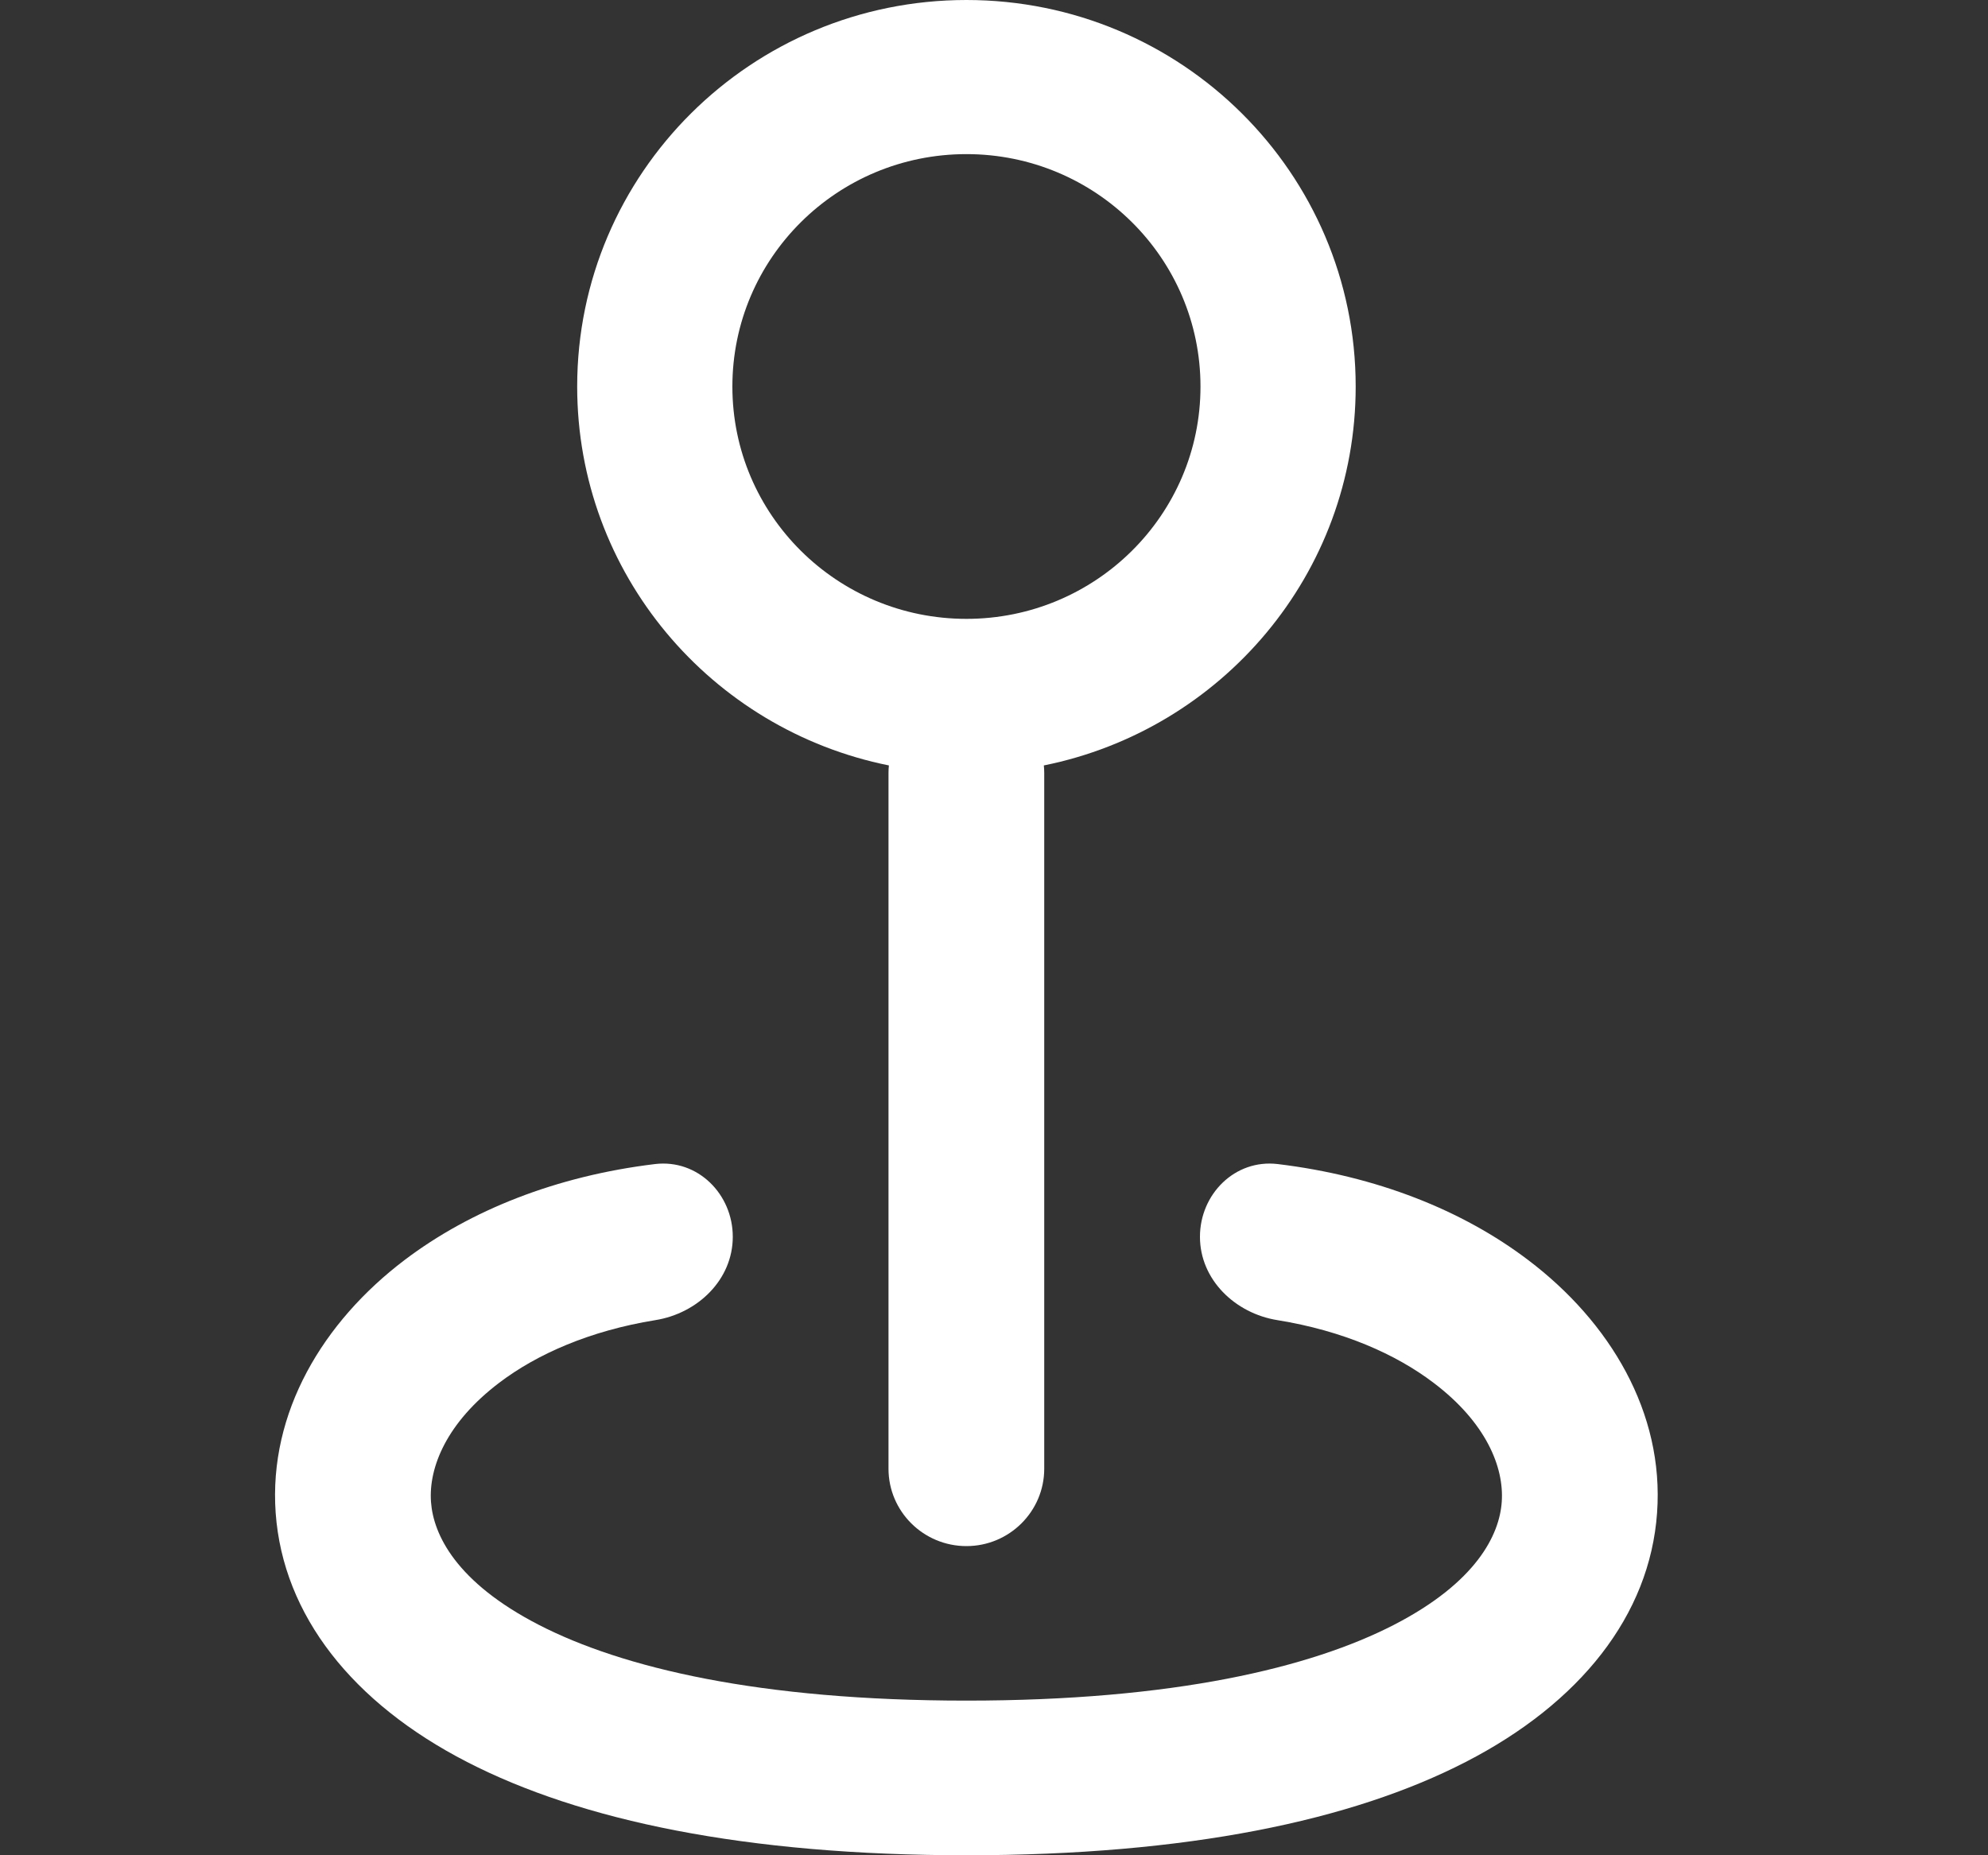
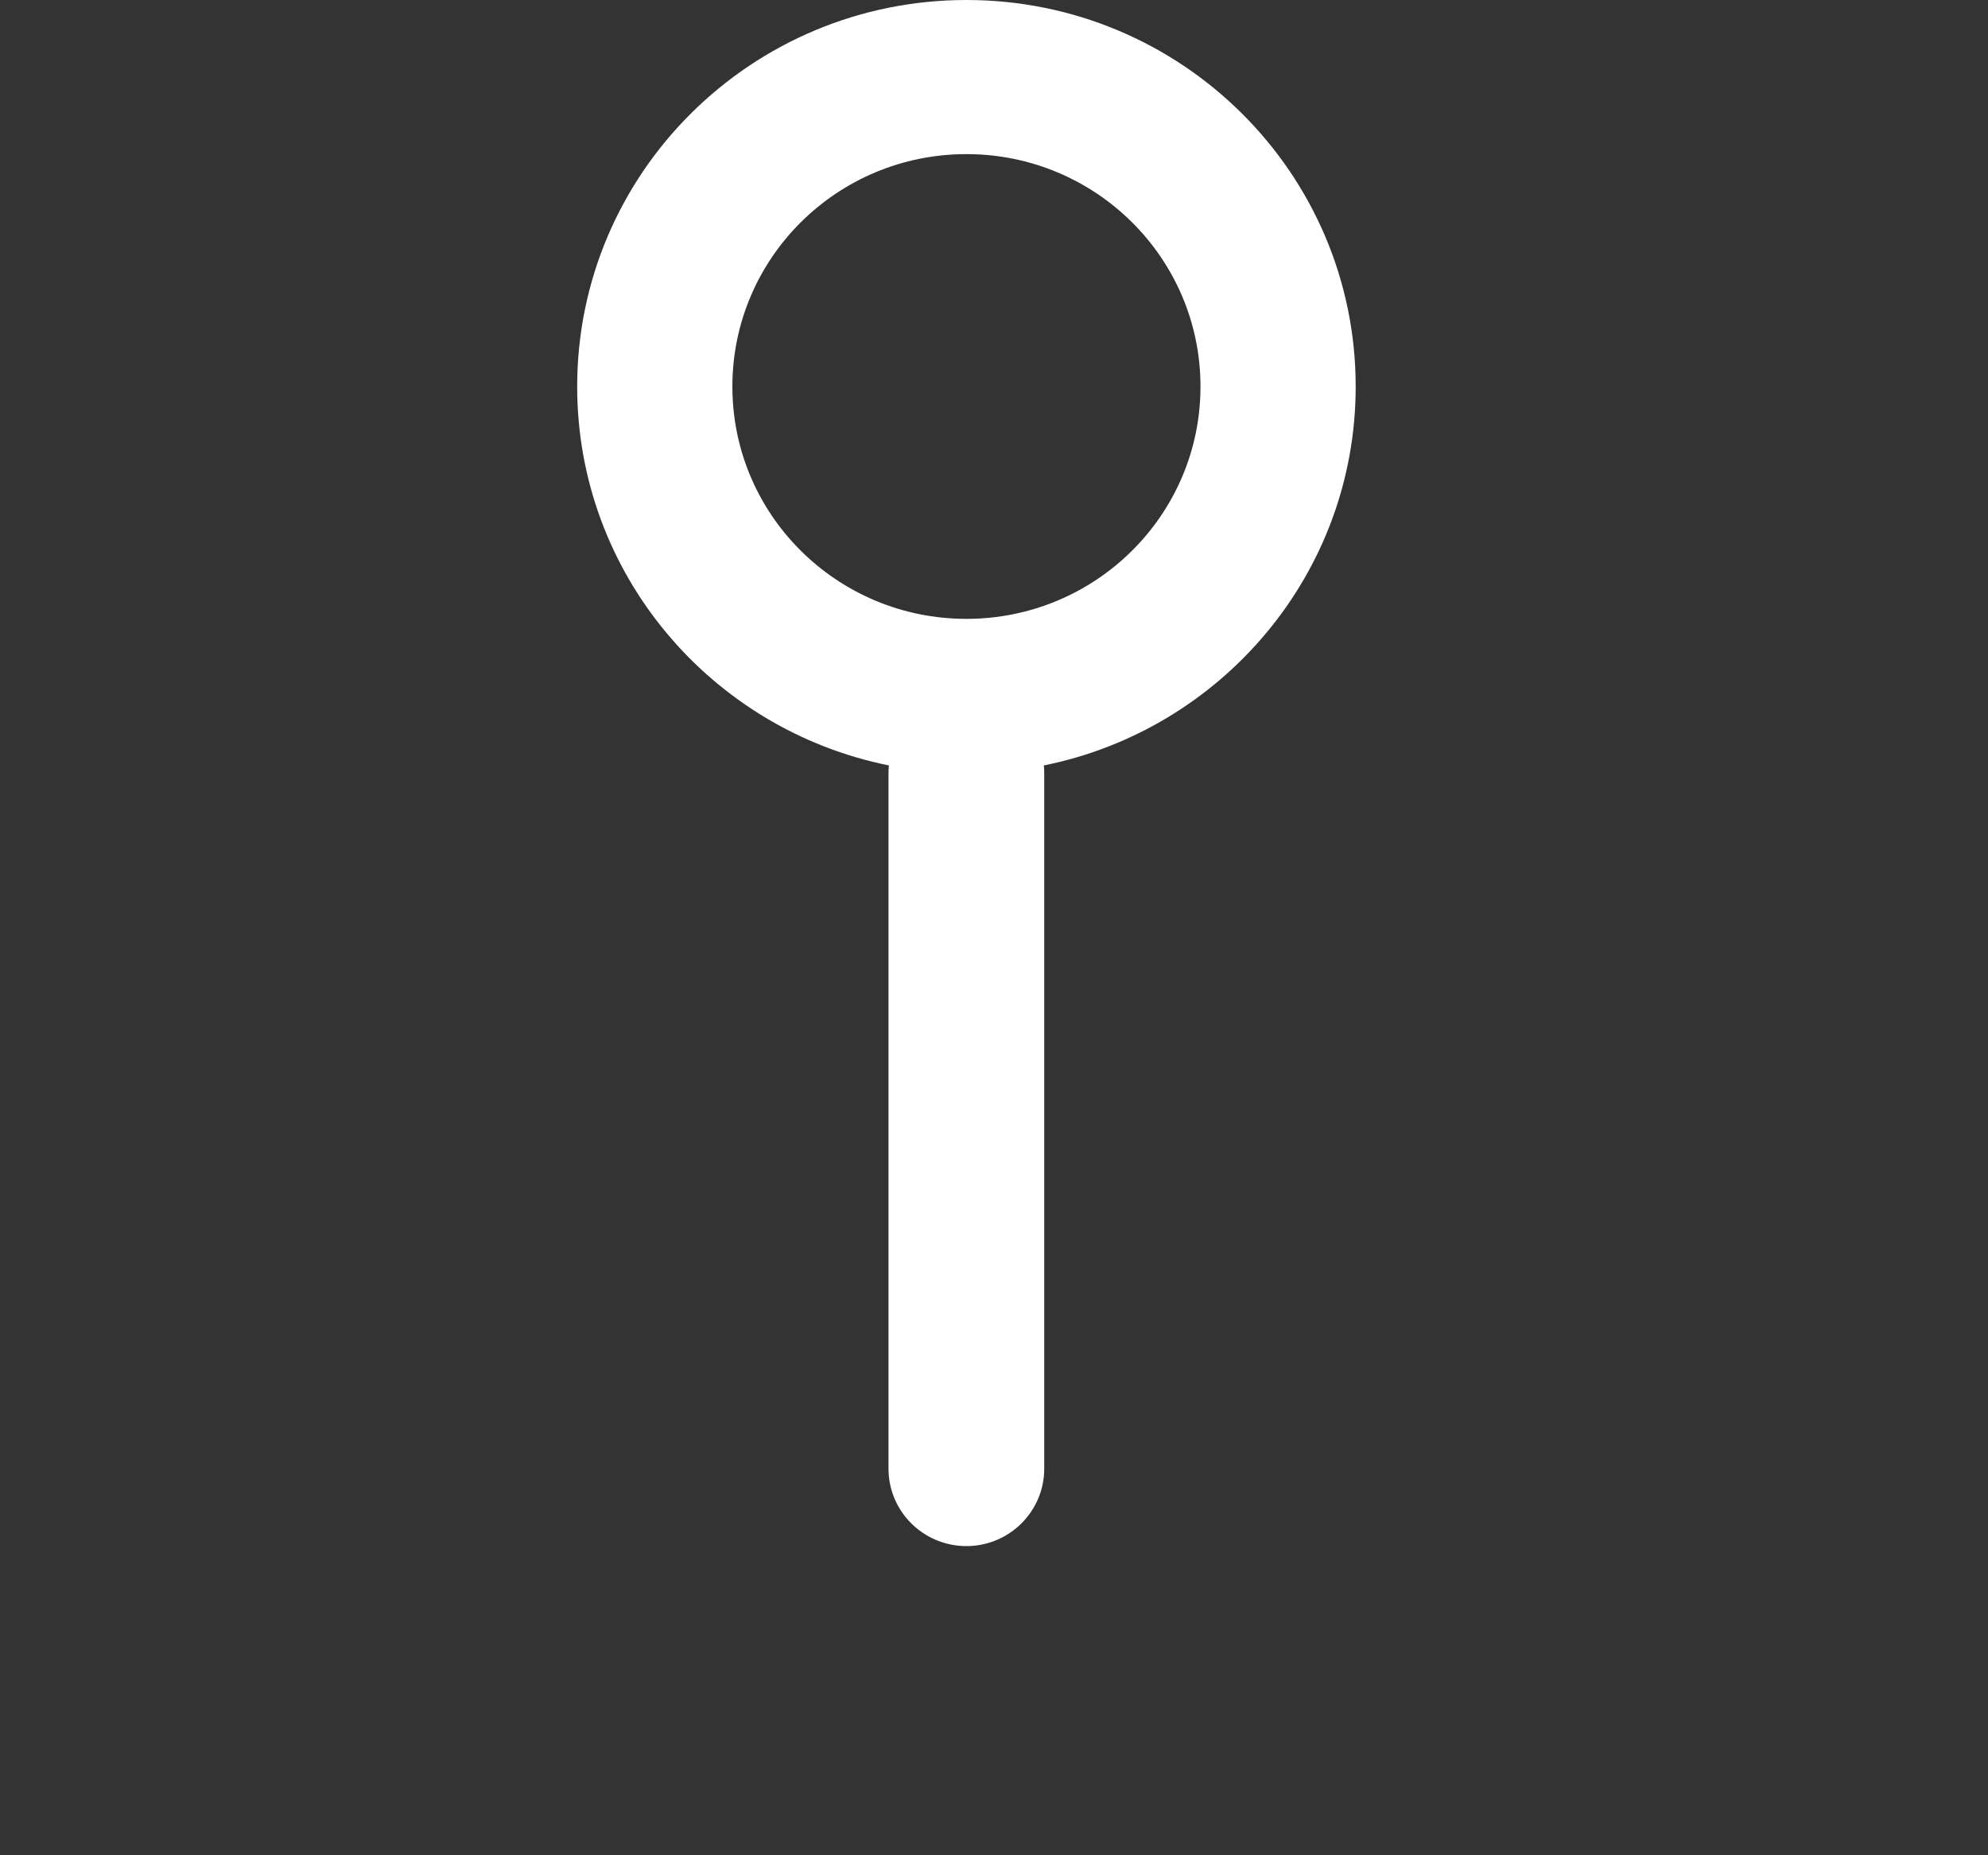
<svg xmlns="http://www.w3.org/2000/svg" width="15" height="14" viewBox="0 0 15 14" fill="none">
  <rect x="0" y="0" width="15" height="14" fill="#333333" stroke="none" />
  <path fill-rule="evenodd" clip-rule="evenodd" d="M7.876 5.776C9.218 5.506 10.229 4.329 10.229 2.917C10.229 1.306 8.914 0 7.292 0C5.67 0 4.355 1.306 4.355 2.917C4.355 4.329 5.365 5.506 6.707 5.776C6.705 5.795 6.704 5.814 6.704 5.833V11.083C6.704 11.405 6.967 11.667 7.292 11.667C7.616 11.667 7.879 11.405 7.879 11.083V5.833C7.879 5.814 7.878 5.795 7.876 5.776ZM7.292 4.67C6.316 4.67 5.526 3.885 5.526 2.917C5.526 1.948 6.316 1.163 7.292 1.163C8.267 1.163 9.058 1.948 9.058 2.917C9.058 3.885 8.267 4.67 7.292 4.67Z" fill="white" />
-   <path fill-rule="evenodd" clip-rule="evenodd" d="M3.053 9.508C3.548 9.133 4.197 8.874 4.943 8.784C5.265 8.746 5.529 9.011 5.529 9.333C5.529 9.656 5.265 9.911 4.944 9.962C4.45 10.042 4.05 10.219 3.766 10.435C3.372 10.734 3.233 11.071 3.252 11.334C3.27 11.581 3.442 11.94 4.065 12.261C4.694 12.585 5.728 12.833 7.292 12.833C8.855 12.833 9.889 12.585 10.518 12.261C11.141 11.94 11.314 11.581 11.331 11.334C11.35 11.071 11.212 10.734 10.817 10.435C10.533 10.219 10.134 10.042 9.639 9.962C9.319 9.911 9.054 9.656 9.054 9.333C9.054 9.011 9.318 8.746 9.64 8.784C10.386 8.874 11.036 9.133 11.53 9.508C12.146 9.974 12.558 10.658 12.503 11.417C12.448 12.19 11.922 12.852 11.059 13.296C10.201 13.738 8.959 14 7.292 14C5.624 14 4.382 13.738 3.524 13.296C2.661 12.852 2.136 12.19 2.08 11.417C2.026 10.658 2.438 9.974 3.053 9.508Z" fill="white" />
</svg>